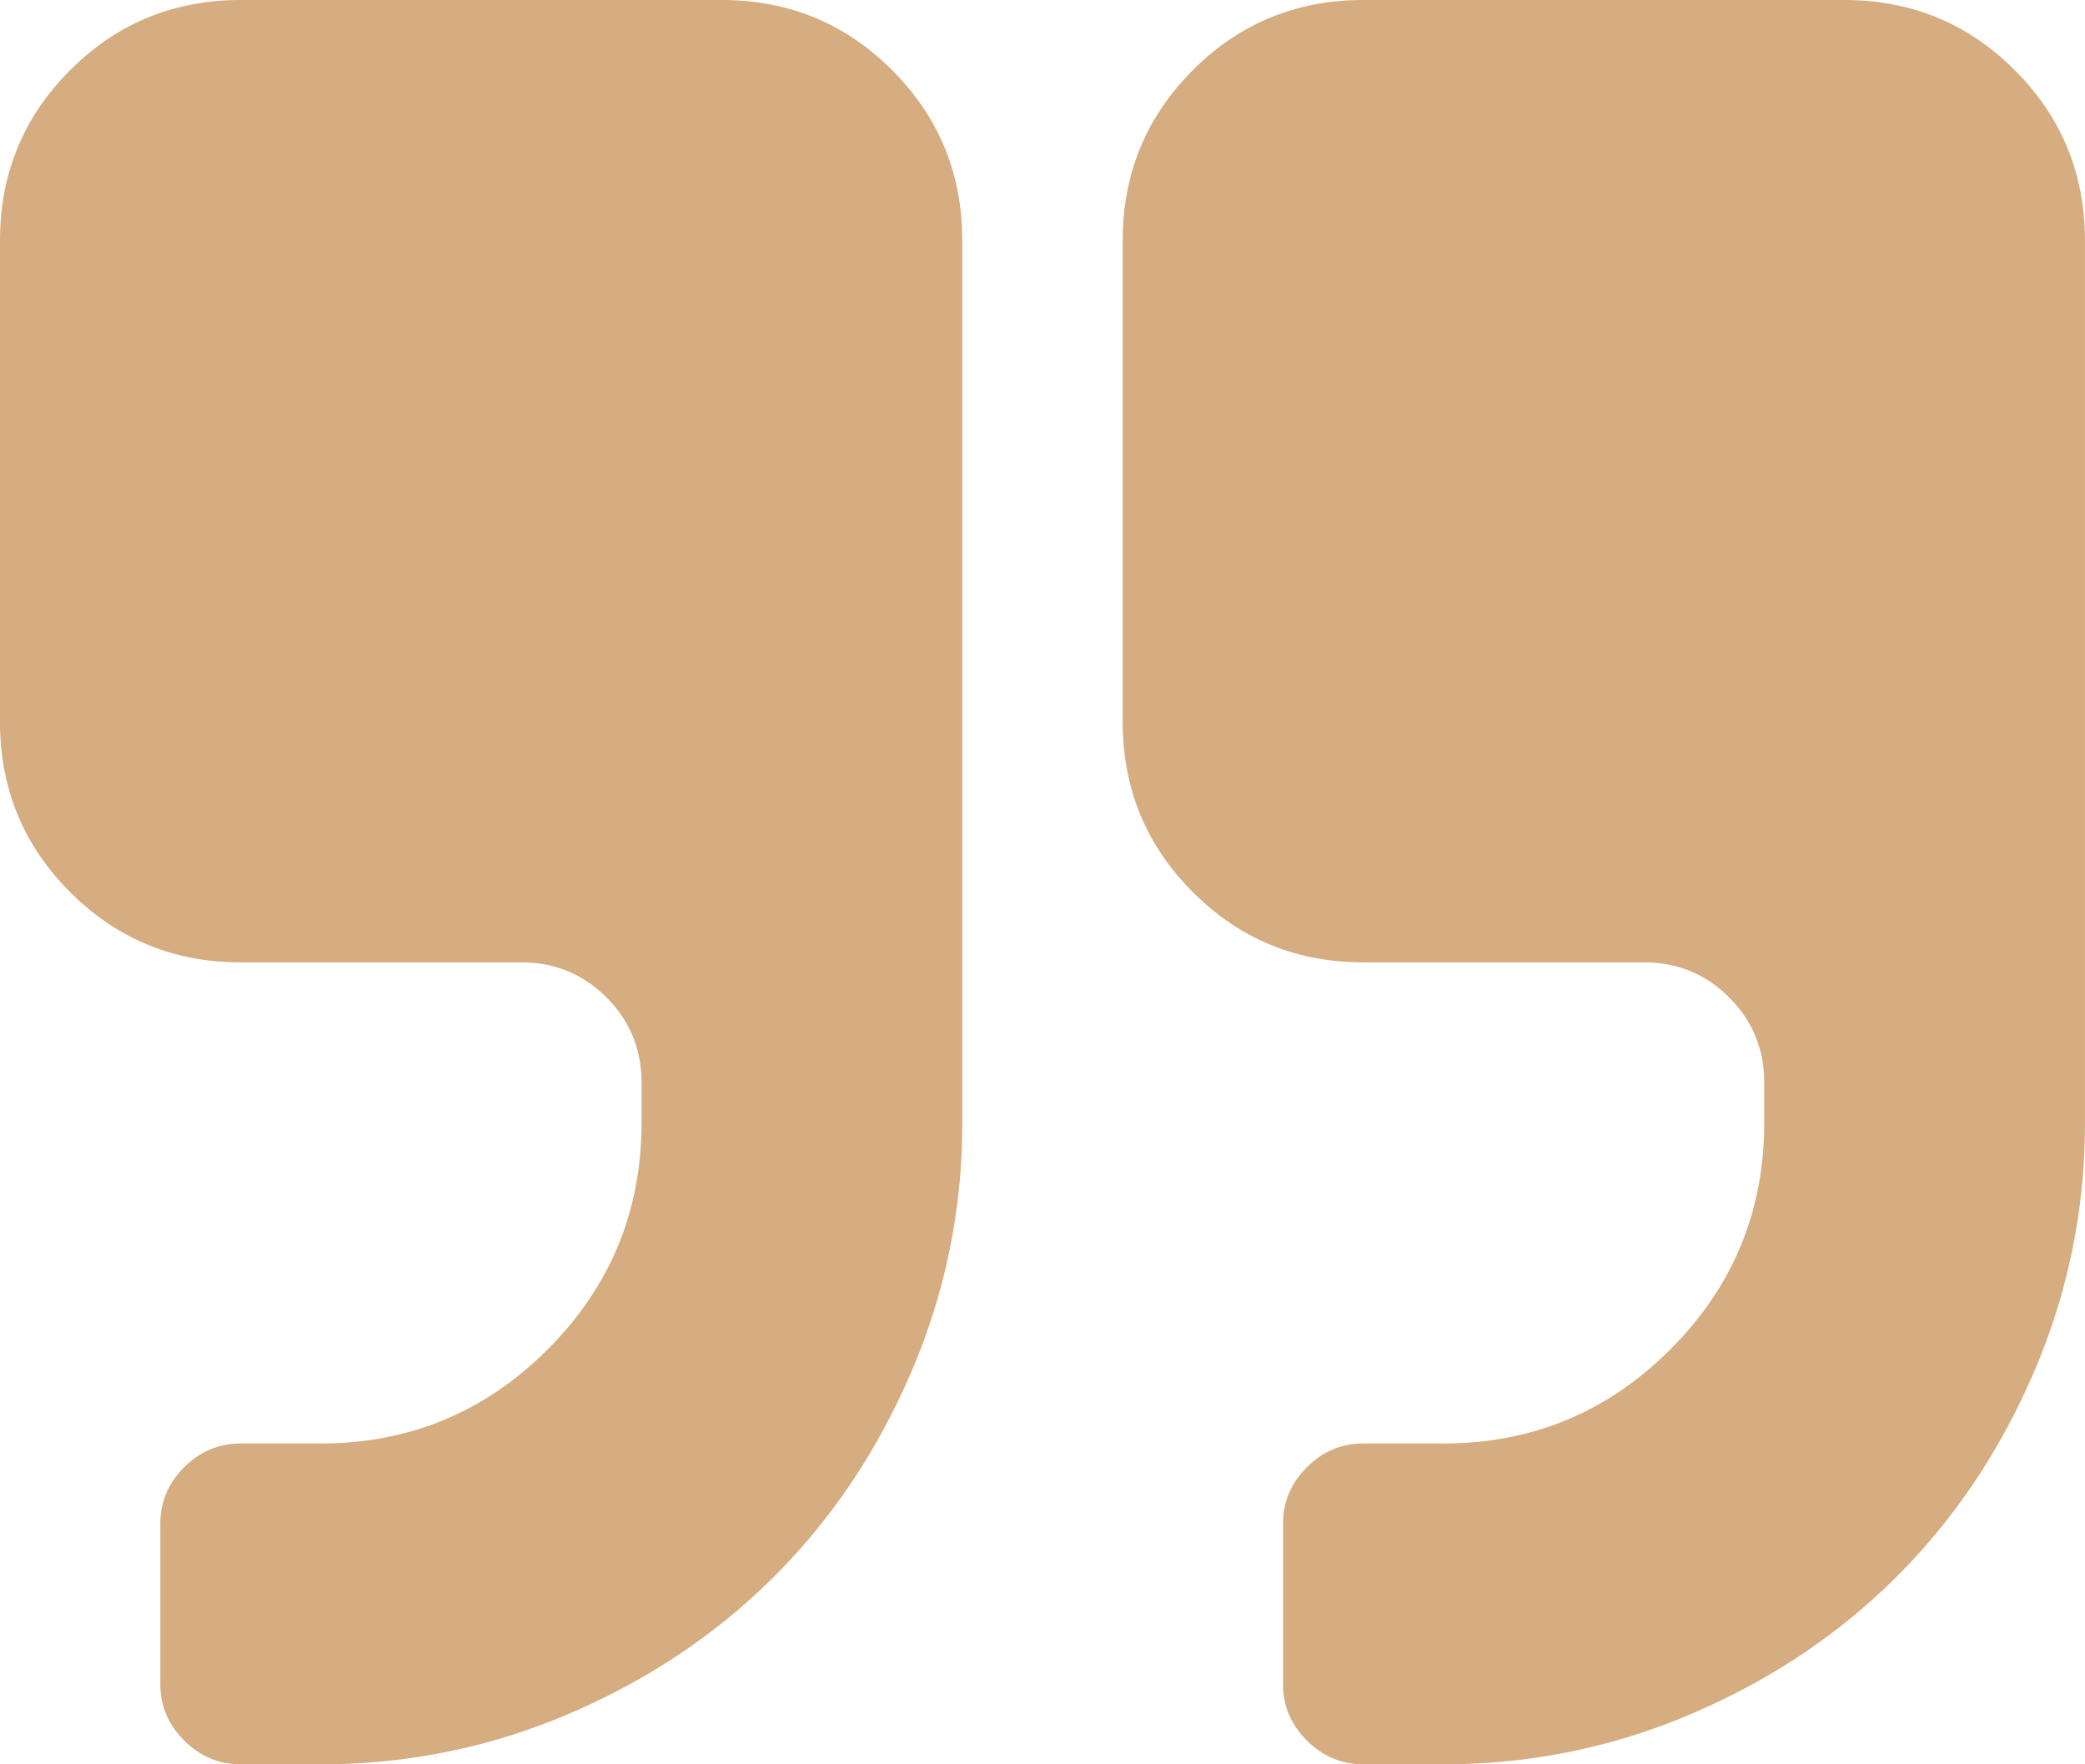
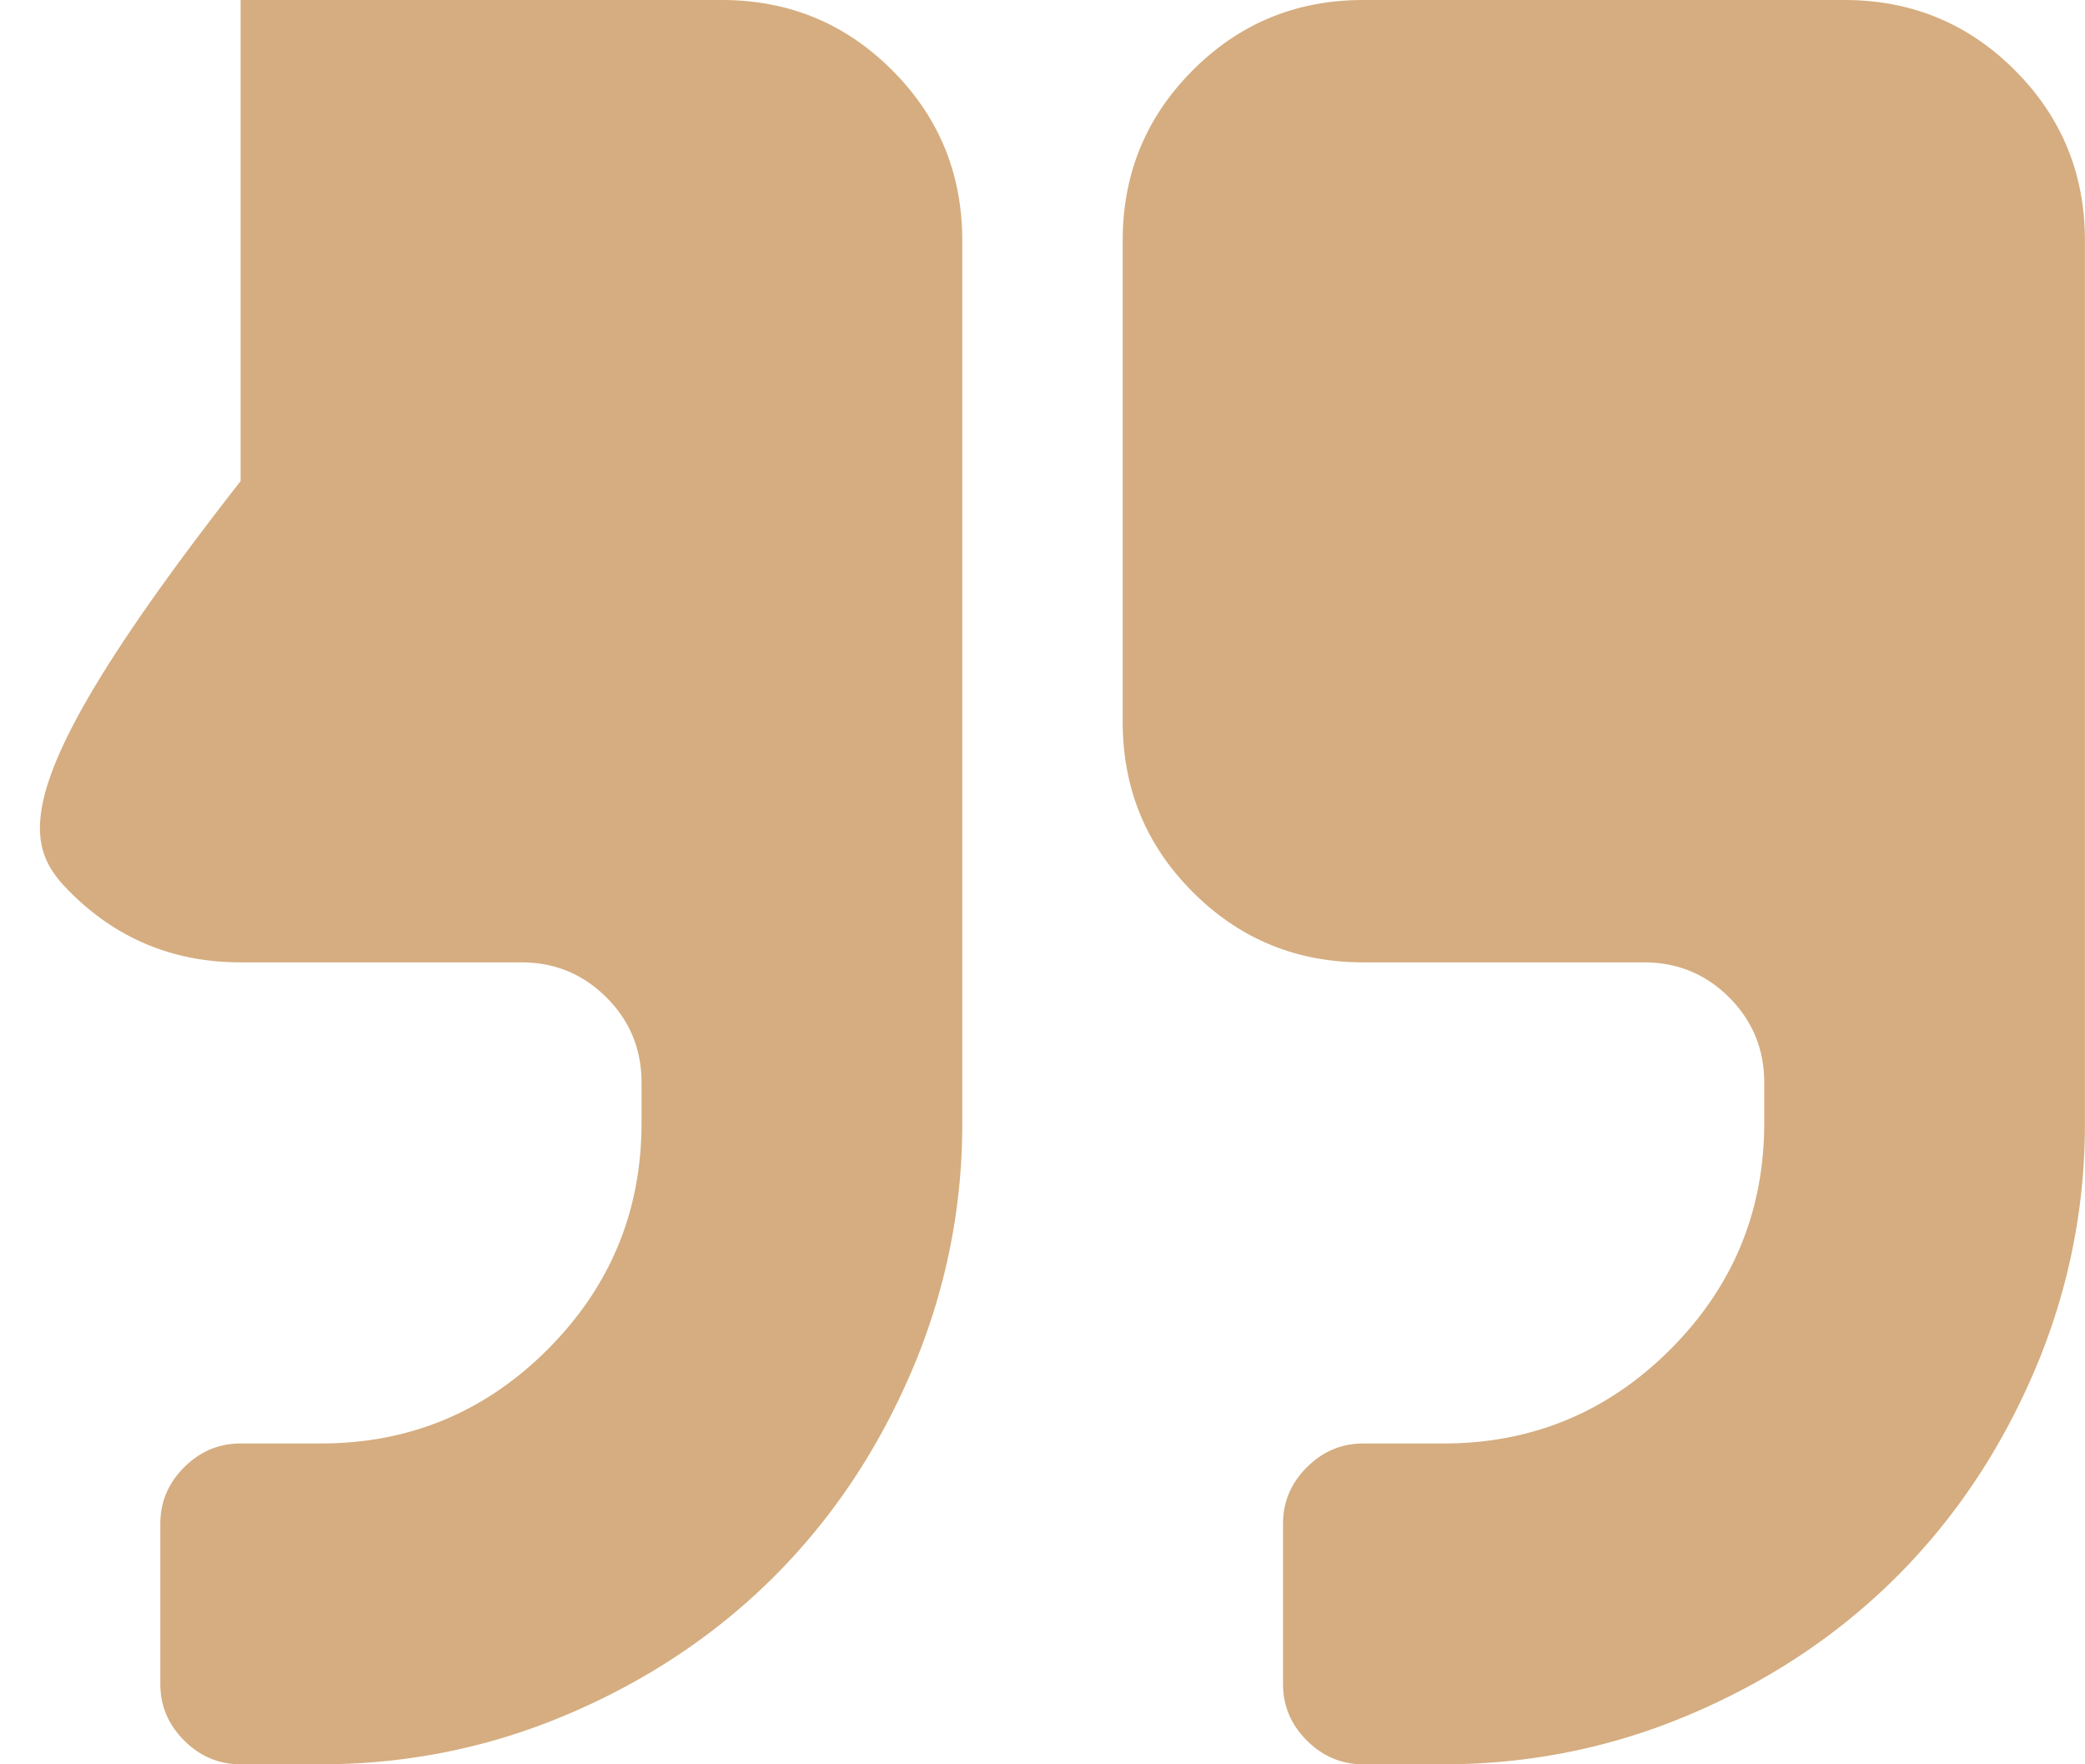
<svg xmlns="http://www.w3.org/2000/svg" width="56.728" height="48">
  <g fill="#D5AD80" fill-rule="nonzero">
-     <path d="M19.637 0H6.546C4.727 0 3.182.636 1.909 1.909.636 3.182 0 4.727 0 6.546v13.09C0 21.455.636 23 1.909 24.272c1.273 1.273 2.819 1.91 4.637 1.91h7.636c.909 0 1.682.318 2.318.954.637.636.955 1.41.955 2.319v1.09c0 2.41-.853 4.465-2.557 6.17-1.705 1.704-3.761 2.557-6.17 2.557H6.545c-.592 0-1.103.216-1.535.648-.432.431-.648.943-.648 1.534v4.364c0 .59.216 1.102.648 1.534.433.431.943.648 1.535.648h2.181c2.364 0 4.62-.46 6.768-1.381 2.148-.92 4.005-2.165 5.574-3.733 1.568-1.569 2.812-3.426 3.732-5.574a17.004 17.004 0 0 0 1.381-6.767v-24c0-1.818-.636-3.364-1.909-4.636C23.001.636 21.455 0 19.637 0ZM54.818 1.909C53.546.636 52 0 50.182 0h-13.09c-1.82 0-3.365.636-4.637 1.909-1.273 1.273-1.909 2.818-1.909 4.637v13.09c0 1.819.636 3.364 1.909 4.636 1.272 1.273 2.818 1.91 4.636 1.91h7.637c.908 0 1.682.318 2.318.954.636.636.955 1.41.955 2.319v1.09c0 2.41-.853 4.465-2.557 6.17-1.705 1.704-3.761 2.557-6.17 2.557H37.09c-.59 0-1.102.216-1.534.648-.432.431-.648.943-.648 1.534v4.364c0 .59.216 1.102.648 1.534.432.431.943.648 1.534.648h2.182c2.364 0 4.62-.46 6.767-1.381 2.148-.92 4.005-2.165 5.574-3.733 1.568-1.569 2.813-3.427 3.733-5.574a17.005 17.005 0 0 0 1.38-6.767v-24c0-1.818-.635-3.364-1.909-4.636Z" />
+     <path d="M19.637 0H6.546v13.09C0 21.455.636 23 1.909 24.272c1.273 1.273 2.819 1.91 4.637 1.91h7.636c.909 0 1.682.318 2.318.954.637.636.955 1.41.955 2.319v1.09c0 2.41-.853 4.465-2.557 6.17-1.705 1.704-3.761 2.557-6.17 2.557H6.545c-.592 0-1.103.216-1.535.648-.432.431-.648.943-.648 1.534v4.364c0 .59.216 1.102.648 1.534.433.431.943.648 1.535.648h2.181c2.364 0 4.62-.46 6.768-1.381 2.148-.92 4.005-2.165 5.574-3.733 1.568-1.569 2.812-3.426 3.732-5.574a17.004 17.004 0 0 0 1.381-6.767v-24c0-1.818-.636-3.364-1.909-4.636C23.001.636 21.455 0 19.637 0ZM54.818 1.909C53.546.636 52 0 50.182 0h-13.09c-1.82 0-3.365.636-4.637 1.909-1.273 1.273-1.909 2.818-1.909 4.637v13.09c0 1.819.636 3.364 1.909 4.636 1.272 1.273 2.818 1.91 4.636 1.91h7.637c.908 0 1.682.318 2.318.954.636.636.955 1.41.955 2.319v1.09c0 2.41-.853 4.465-2.557 6.17-1.705 1.704-3.761 2.557-6.17 2.557H37.09c-.59 0-1.102.216-1.534.648-.432.431-.648.943-.648 1.534v4.364c0 .59.216 1.102.648 1.534.432.431.943.648 1.534.648h2.182c2.364 0 4.62-.46 6.767-1.381 2.148-.92 4.005-2.165 5.574-3.733 1.568-1.569 2.813-3.427 3.733-5.574a17.005 17.005 0 0 0 1.38-6.767v-24c0-1.818-.635-3.364-1.909-4.636Z" />
  </g>
</svg>